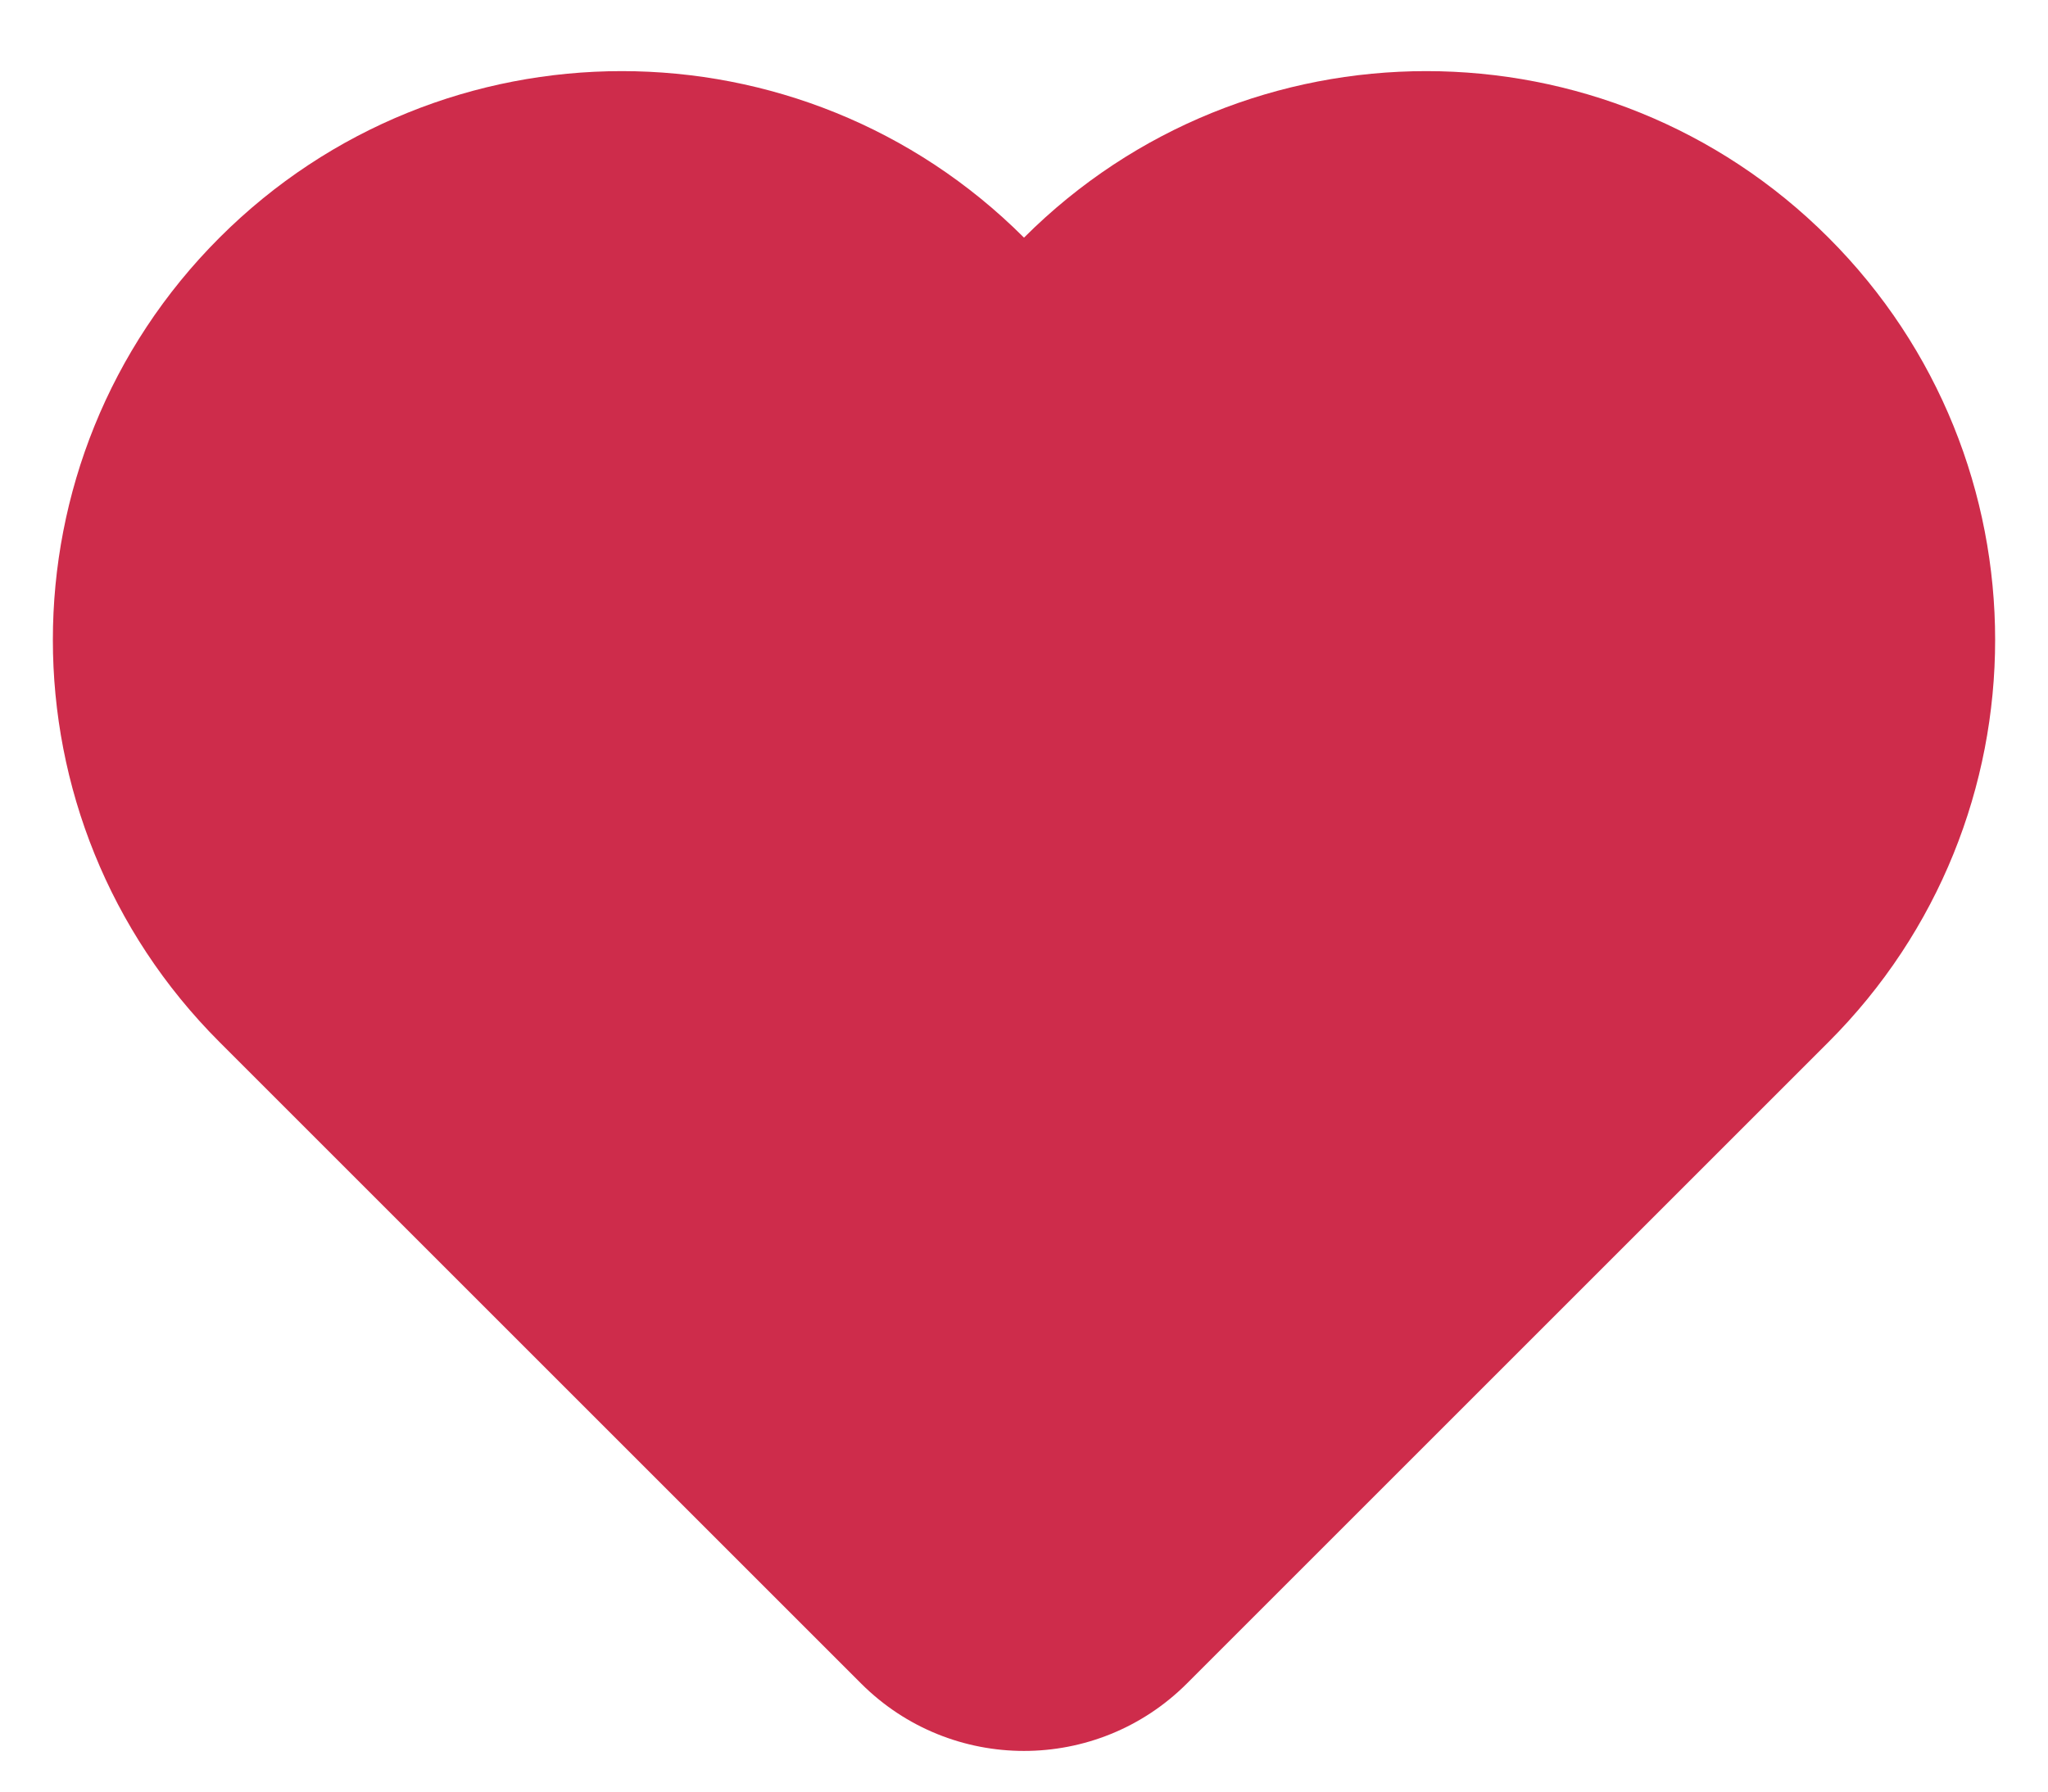
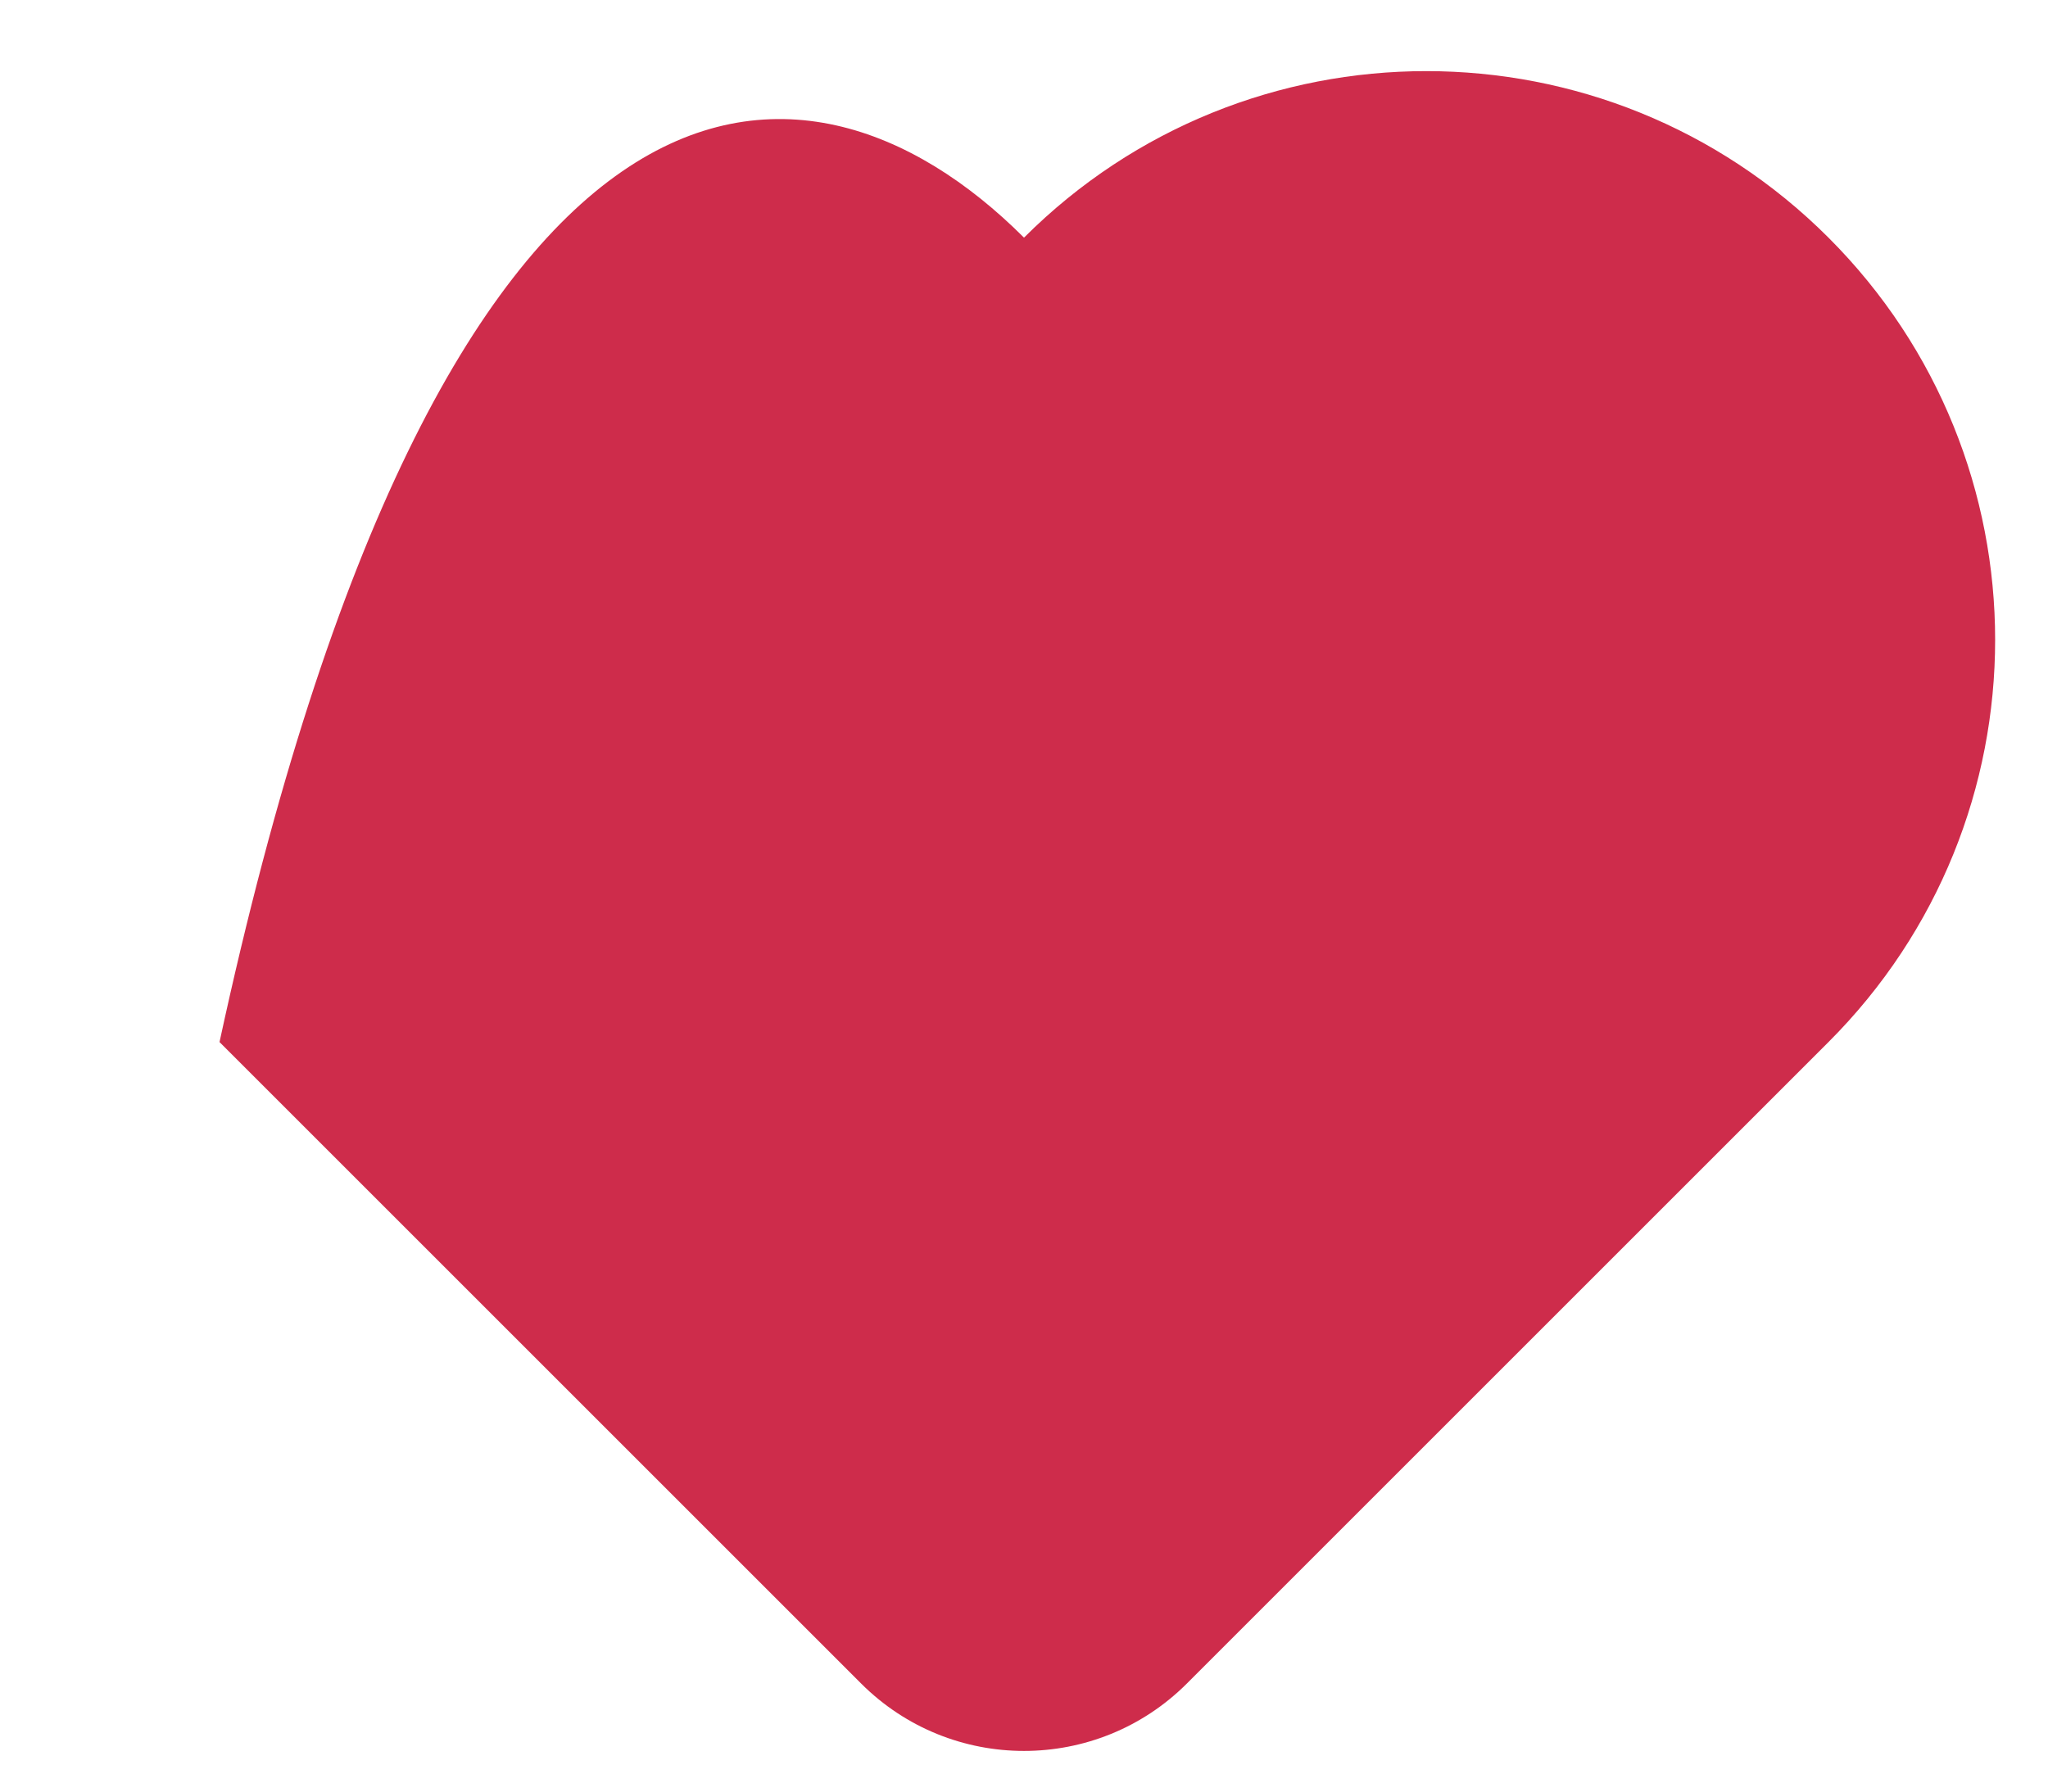
<svg xmlns="http://www.w3.org/2000/svg" width="16" height="14" viewBox="0 0 16 14" fill="none">
-   <path fill-rule="evenodd" clip-rule="evenodd" d="M14.285 8.143L9.273 13.155C8.57 13.858 7.43 13.858 6.727 13.155L1.715 8.143C-0.021 6.407 -0.021 3.593 1.715 1.857C3.45 0.122 6.264 0.122 8 1.857C9.736 0.122 12.55 0.122 14.285 1.857C16.021 3.593 16.021 6.407 14.285 8.143Z" fill="#CE2C4B" />
+   <path fill-rule="evenodd" clip-rule="evenodd" d="M14.285 8.143L9.273 13.155C8.57 13.858 7.43 13.858 6.727 13.155L1.715 8.143C3.45 0.122 6.264 0.122 8 1.857C9.736 0.122 12.55 0.122 14.285 1.857C16.021 3.593 16.021 6.407 14.285 8.143Z" fill="#CE2C4B" />
</svg>